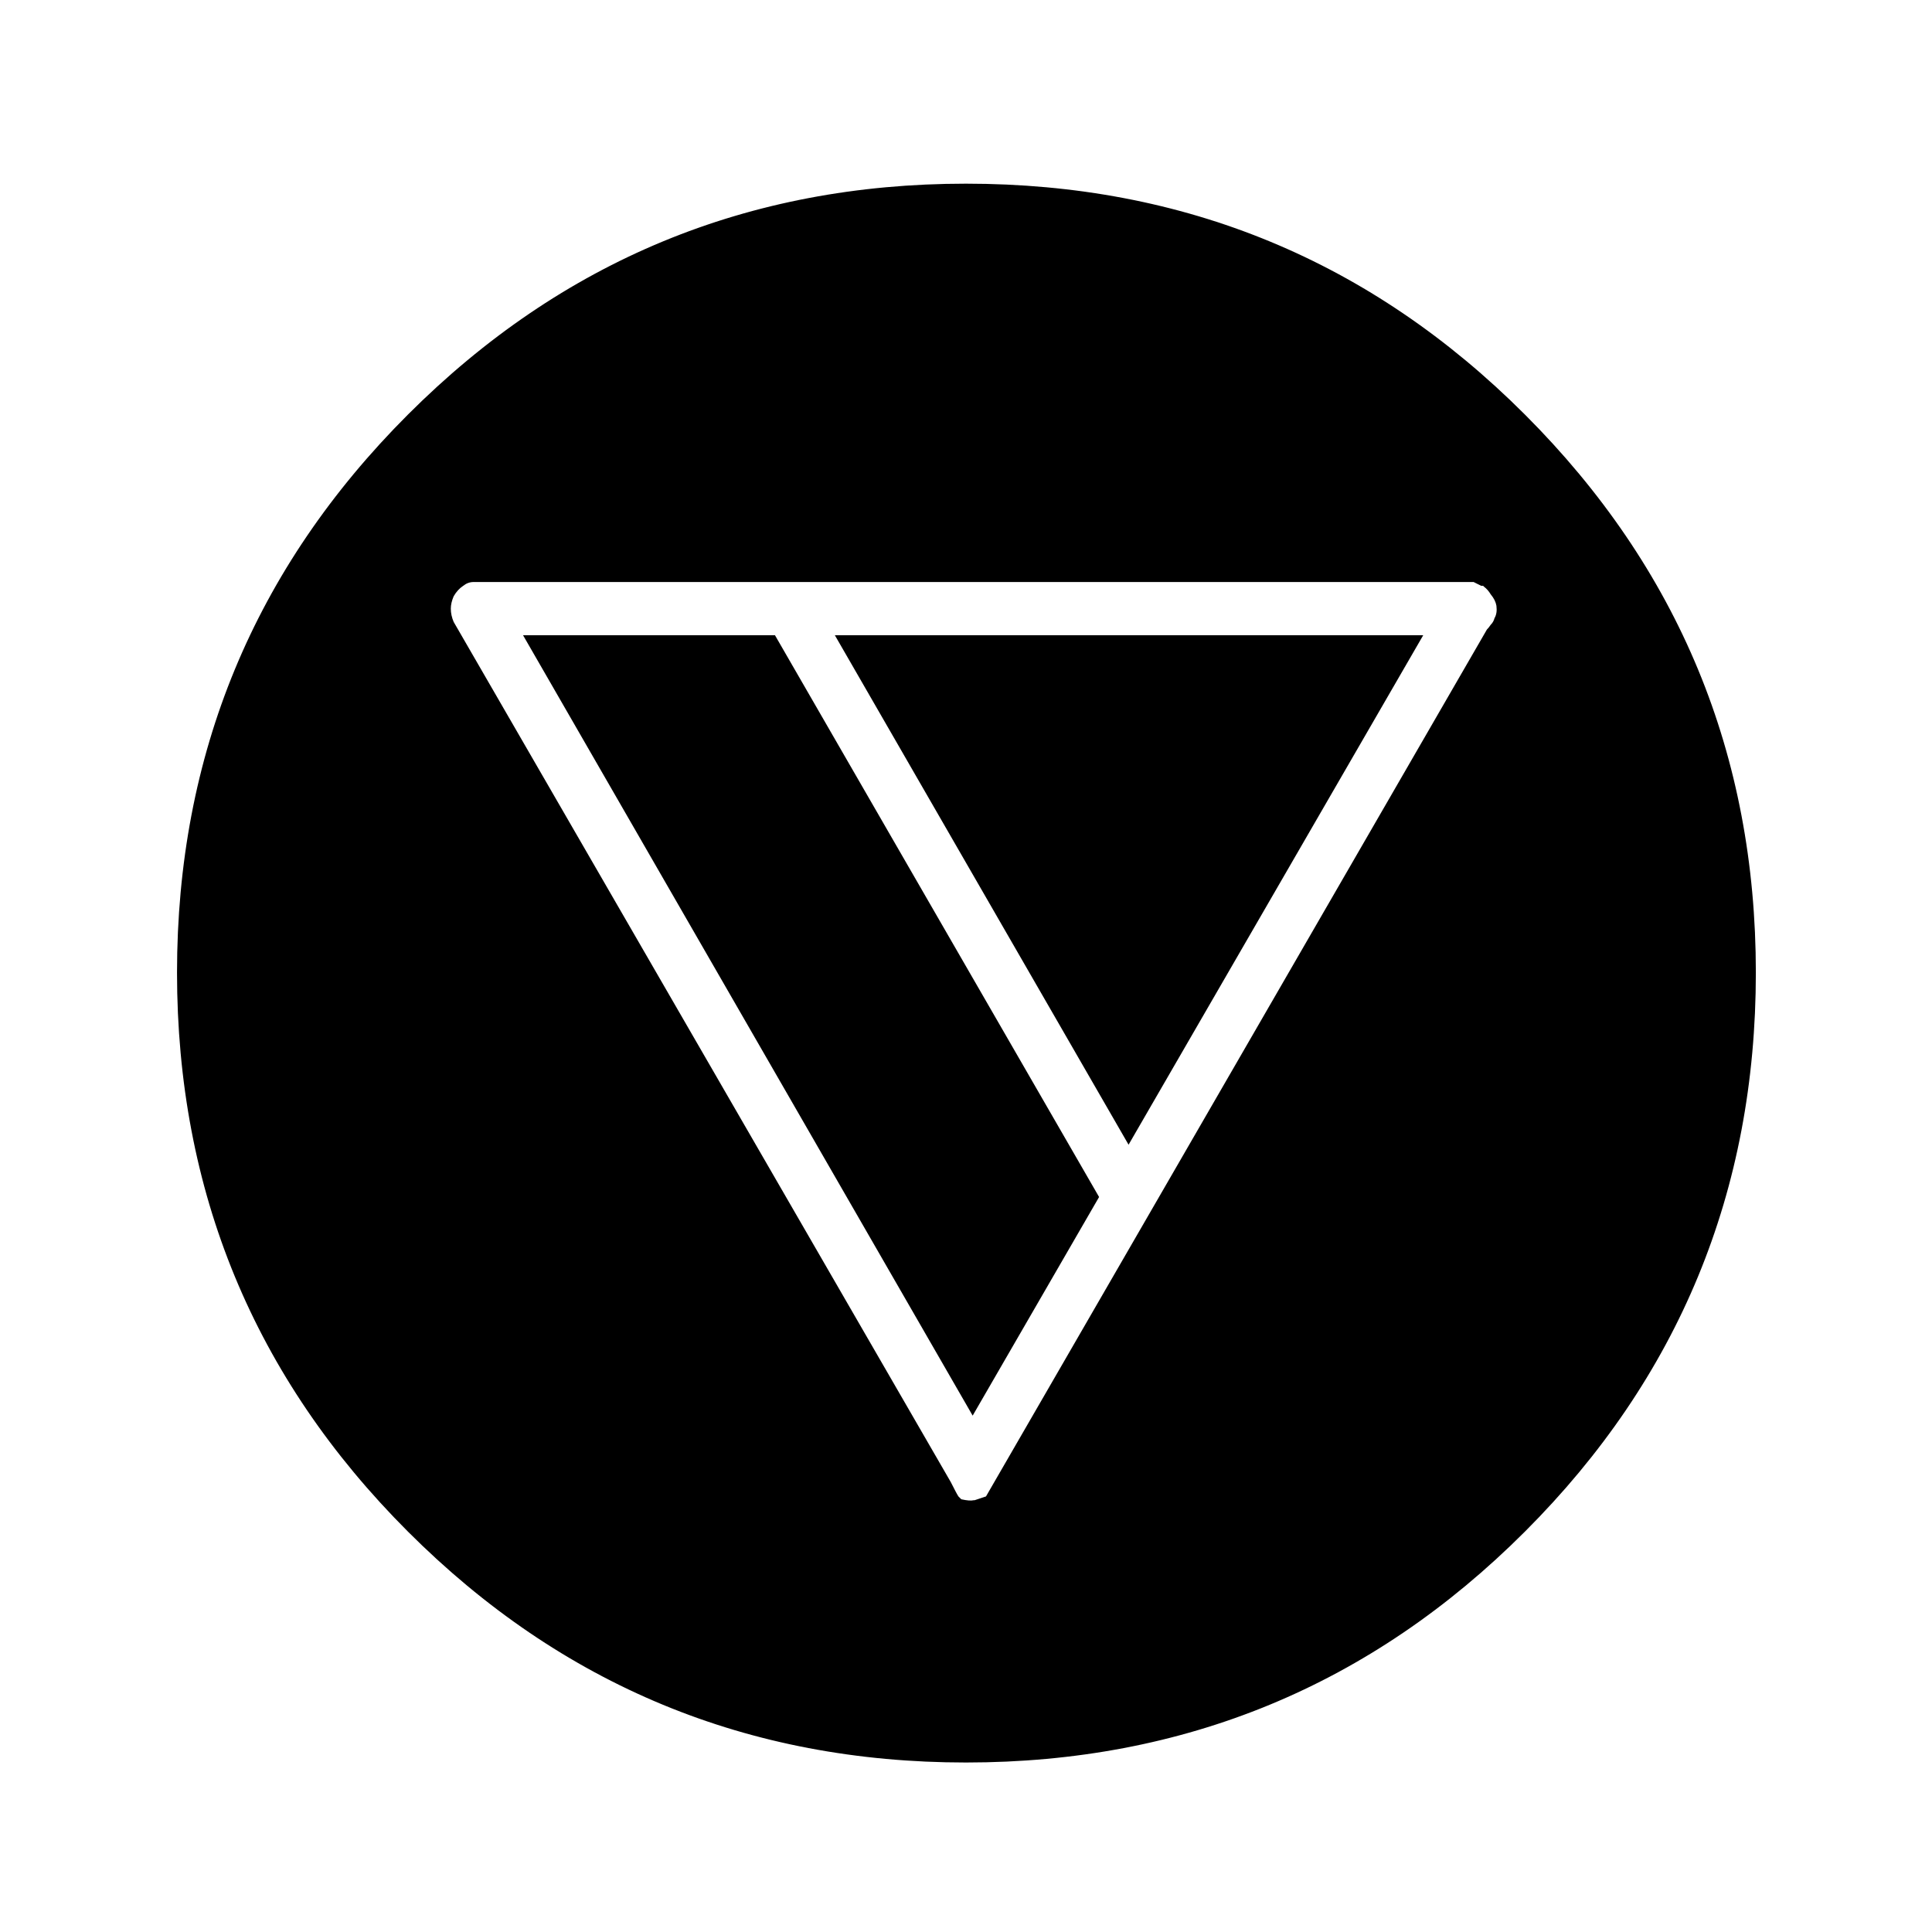
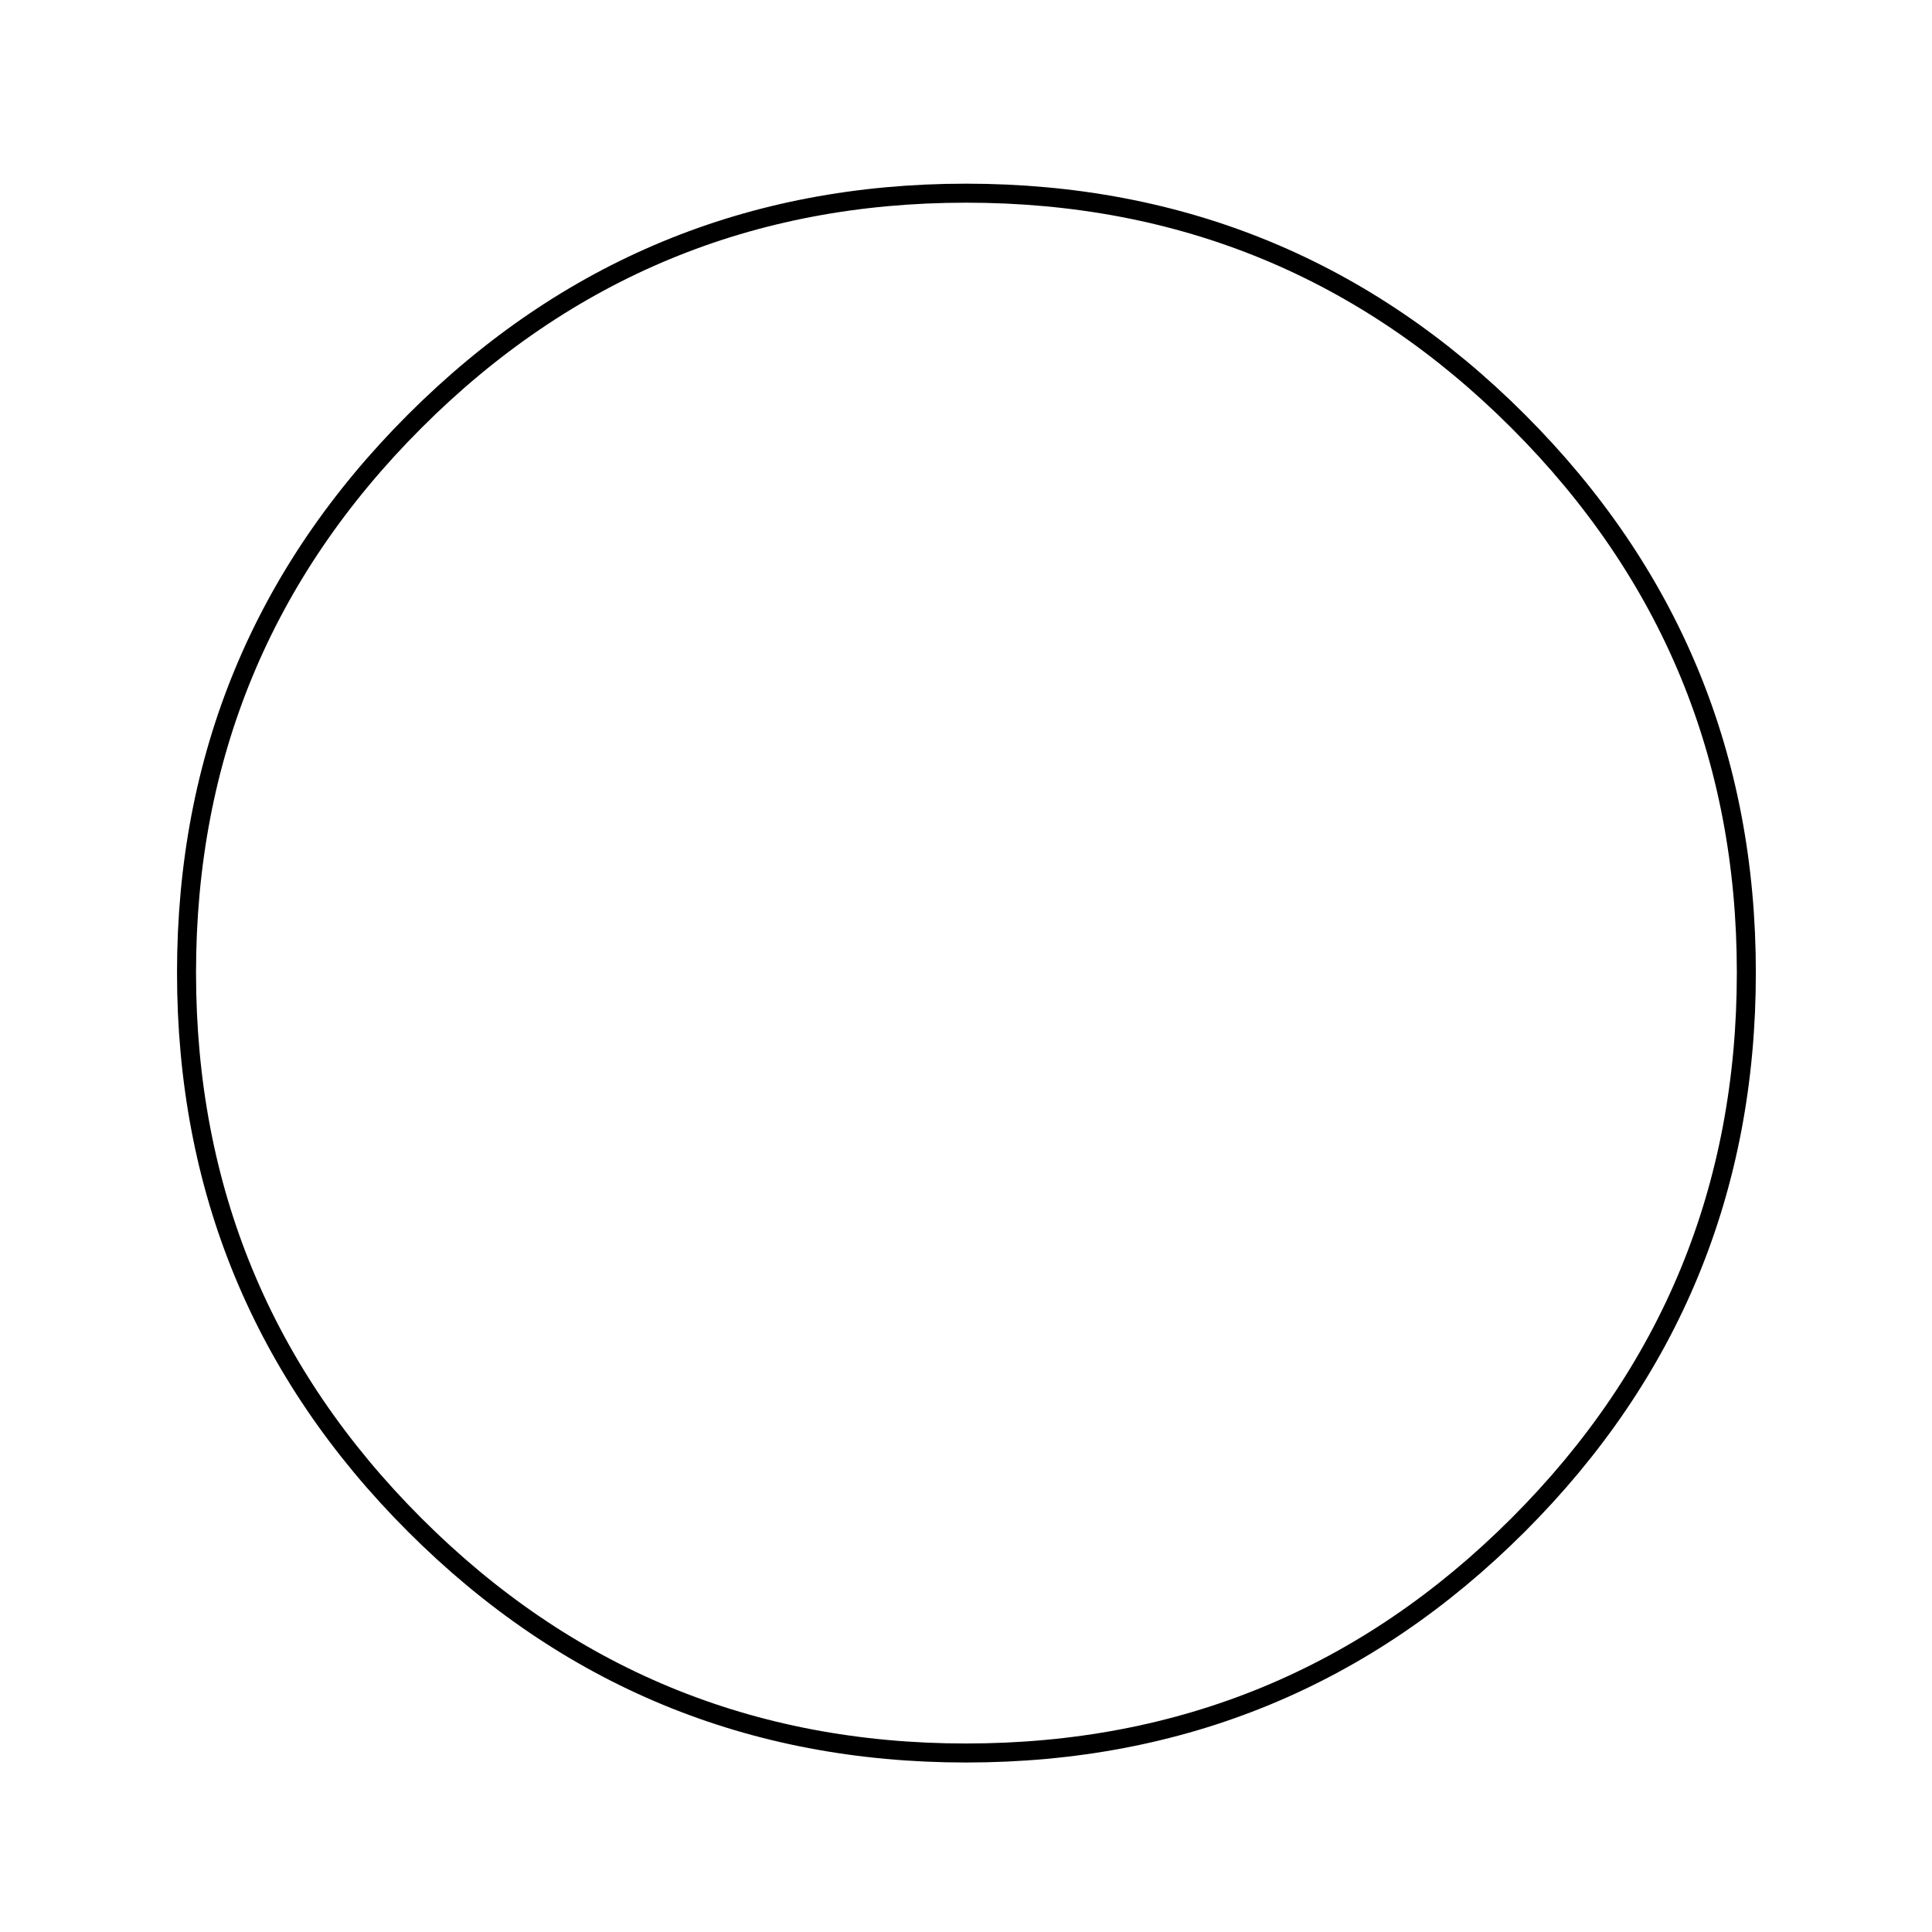
<svg xmlns="http://www.w3.org/2000/svg" width="800px" height="800px" version="1.1" viewBox="144 144 512 512">
-   <path d="m546.36 255.66c-40.305-40.305-89.09-60.457-146.36-60.457-57.102 0-105.8 20.152-146.11 60.457-40.305 40.305-60.457 89.008-60.457 146.11 0 57.266 20.152 106.05 60.457 146.36 40.305 40.305 89.004 60.457 146.11 60.457 57.266 0 106.05-20.152 146.36-60.457 40.305-40.305 60.457-89.09 60.457-146.36 0-57.098-20.152-105.8-60.457-146.11m-9.32 43.582c0.082 0.082 0.168 0.168 0.25 0.25 0.672 0.504 1.262 1.176 1.766 2.016 0.84 1.008 1.344 2.016 1.512 3.023 0.168 1.344 0 2.434-0.504 3.273-0.168 0.672-0.504 1.262-1.008 1.766-0.336 0.504-0.672 0.922-1.008 1.258l-132.75 229.74c-0.504 0.168-1.512 0.504-3.023 1.008h-0.25c-0.672 0.168-1.766 0.082-3.277-0.254l-0.754-0.754c-0.336-0.504-1.008-1.766-2.016-3.781l-131.75-227.97c-0.504-1.176-0.758-2.352-0.758-3.527 0-1.008 0.254-2.098 0.758-3.273 0.672-1.176 1.512-2.098 2.519-2.769 0.84-0.672 1.762-1.008 2.769-1.008h1.008 262.99 1.008c0.672 0.336 1.344 0.672 2.016 1.008h0.504m-187.67 13.098h-66.758l119.15 206.81 33.504-57.938-85.898-148.88m171.8 0h-155.93l77.84 135.02z" />
  <path transform="matrix(5.038 0 0 5.038 148.09 148.09)" d="m91.05 50.35c0 11.367-4 21.05-12 29.05-8 8-17.683 12-29.05 12-11.334 0-21-4-29-12s-12-17.683-12-29.05c0-11.333 4-21 12-29 8-8 17.666-12 29-12 11.367 0 21.05 4 29.05 12 8 8 12 17.667 12 29zm0 0" fill="none" stroke="#000000" stroke-linecap="round" stroke-linejoin="round" />
</svg>